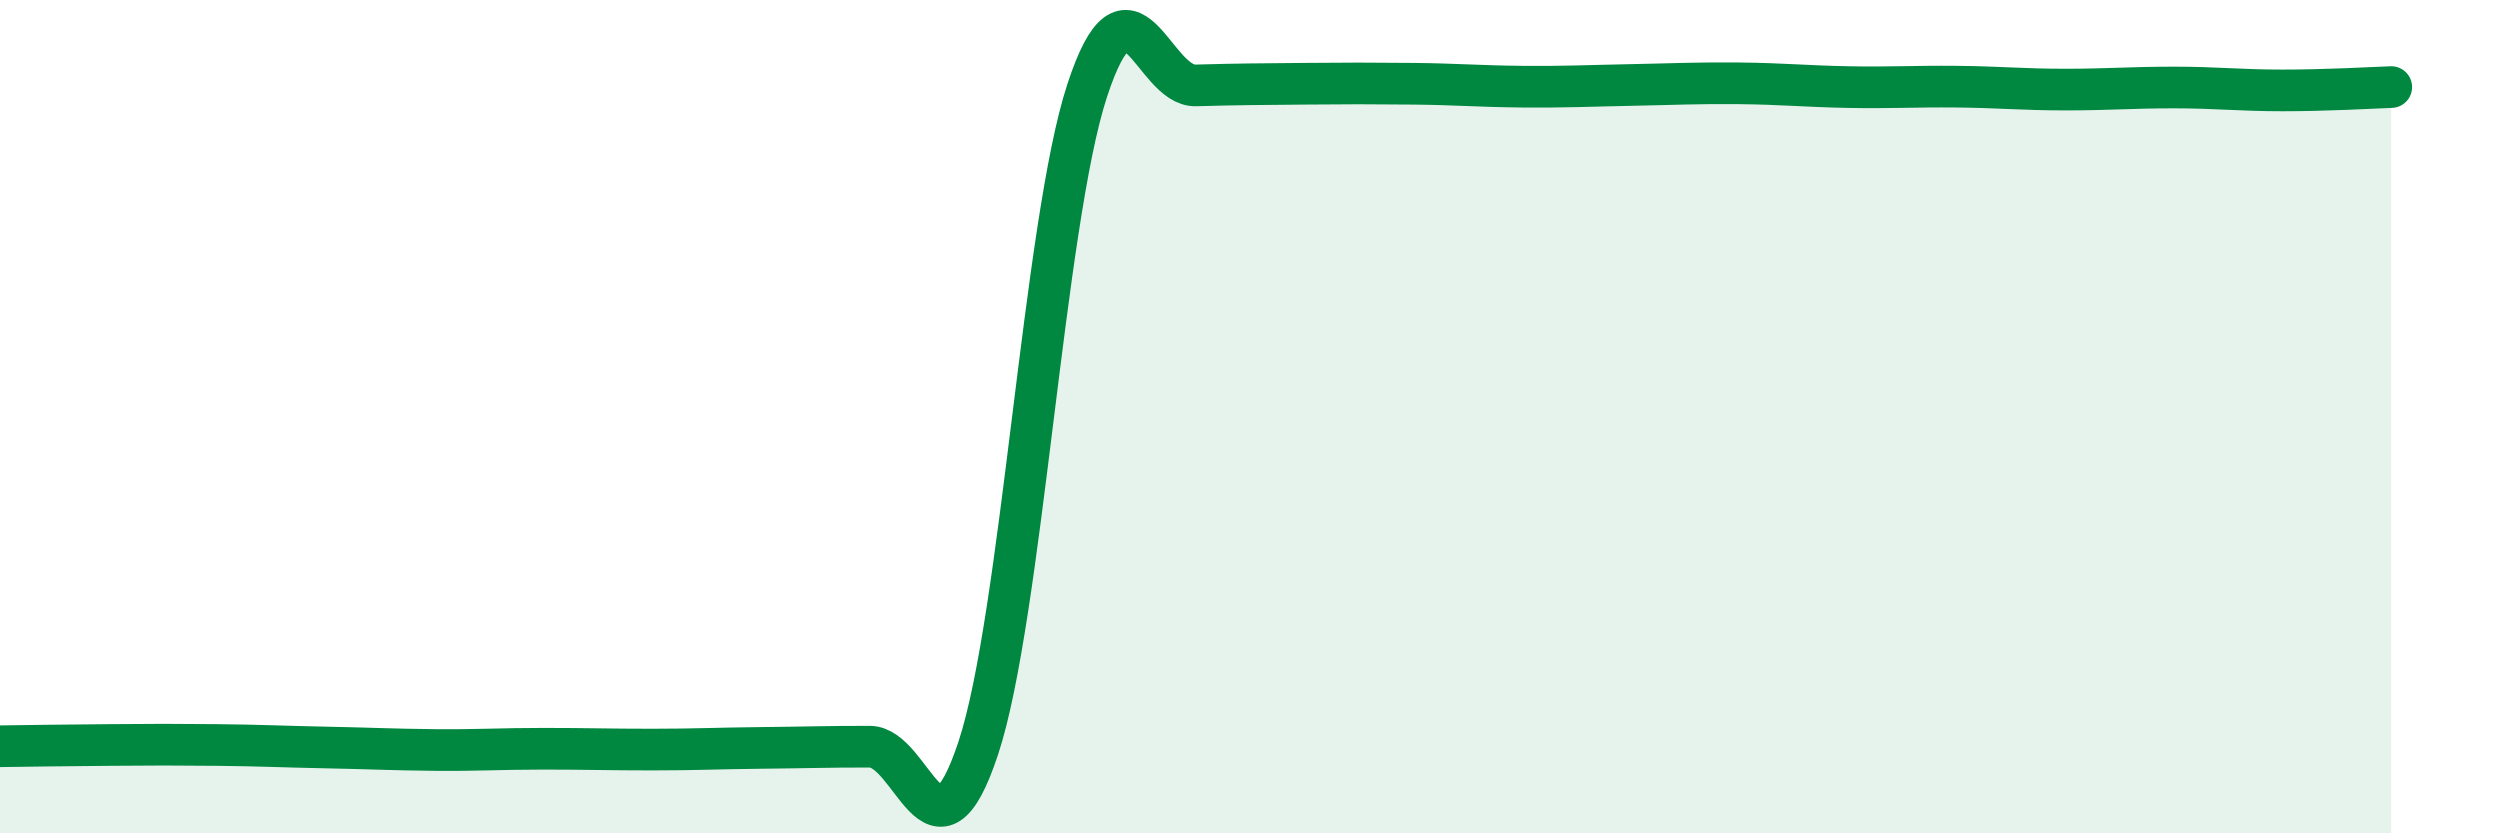
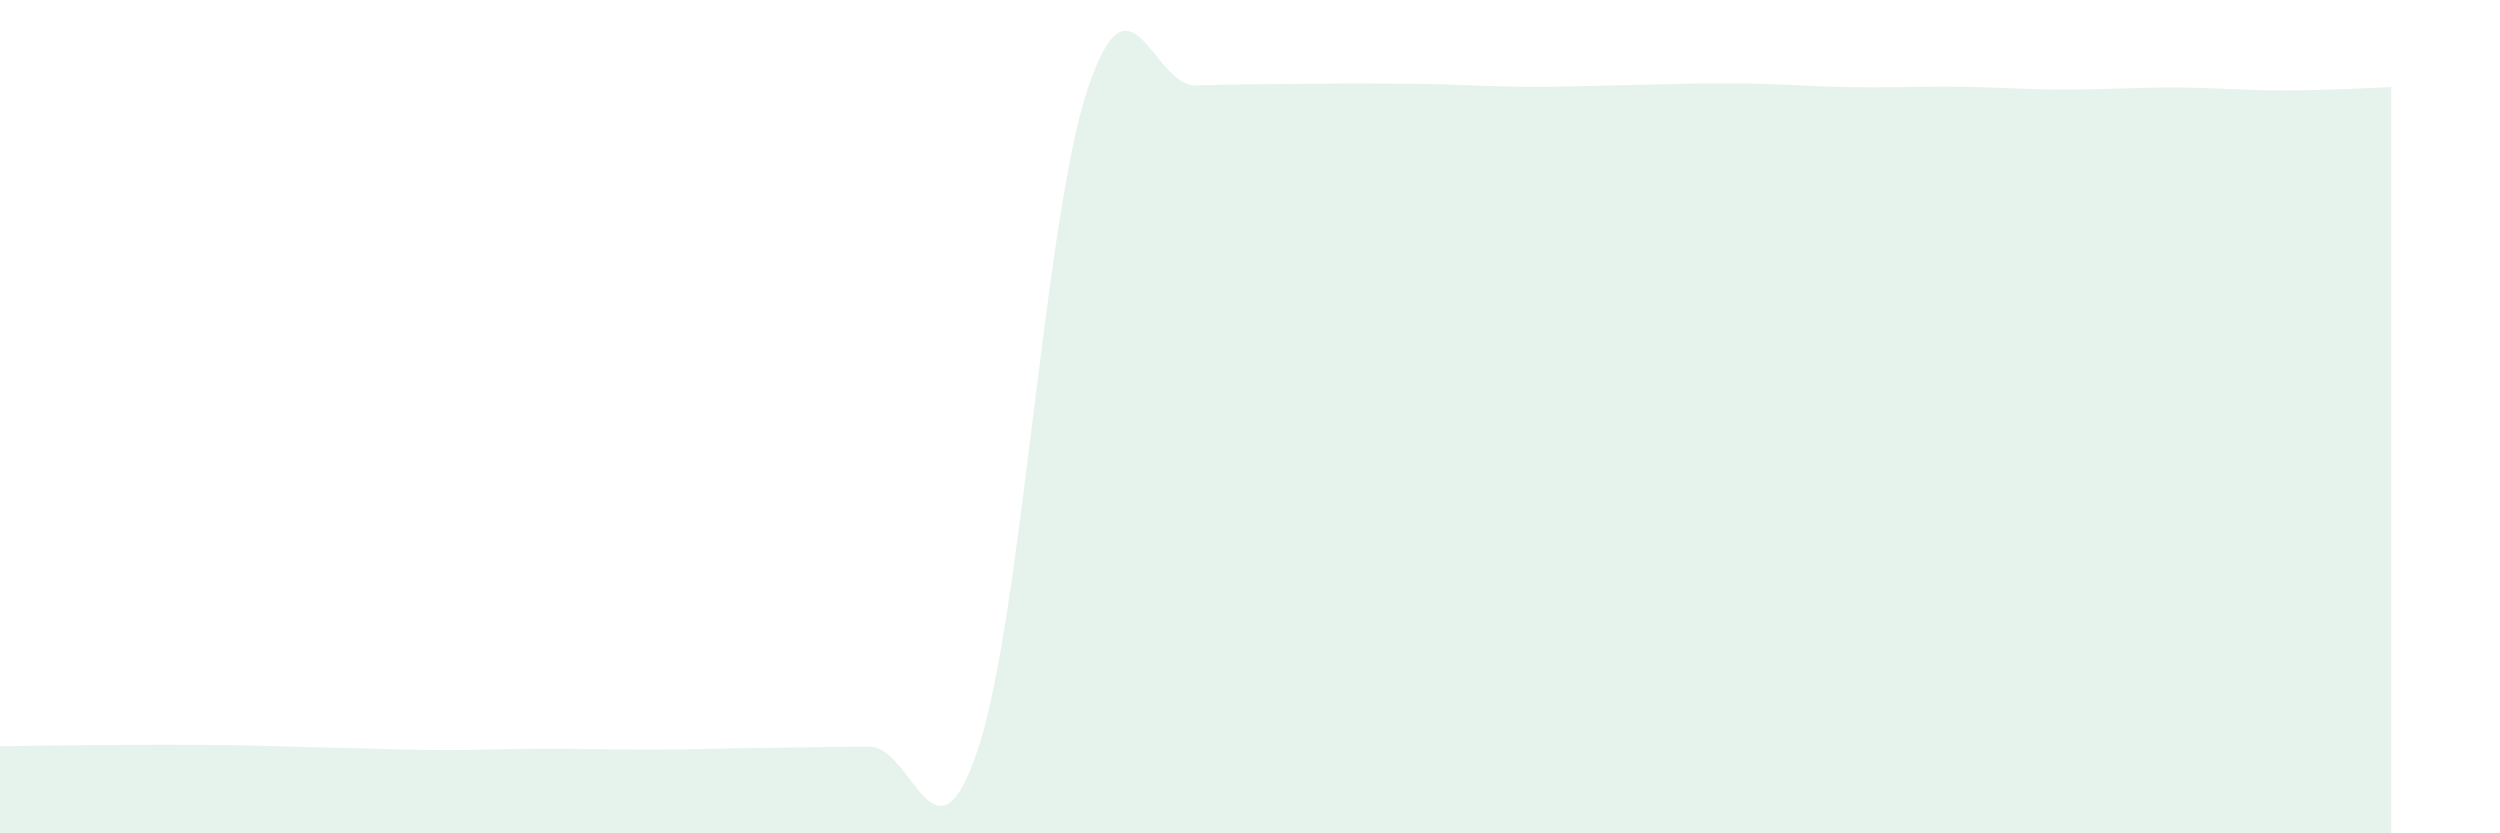
<svg xmlns="http://www.w3.org/2000/svg" width="60" height="20" viewBox="0 0 60 20">
  <path d="M 0,17.91 C 0.52,17.9 1.57,17.89 2.61,17.88 C 3.65,17.87 4.18,17.87 5.22,17.88 C 6.26,17.89 6.79,17.92 7.83,17.94 C 8.87,17.96 9.39,17.99 10.43,18 C 11.47,18.01 12,17.97 13.04,17.97 C 14.08,17.97 14.61,17.99 15.65,17.99 C 16.69,17.99 17.22,17.96 18.26,17.95 C 19.3,17.94 19.83,17.92 20.87,17.92 C 21.91,17.92 22.44,21.1 23.48,17.95 C 24.52,14.8 25.05,5.36 26.09,2.18 C 27.13,-1 27.66,2.08 28.7,2.05 C 29.74,2.02 30.26,2.02 31.3,2.01 C 32.34,2 32.87,2 33.91,2.01 C 34.95,2.02 35.48,2.07 36.52,2.08 C 37.56,2.09 38.09,2.06 39.13,2.04 C 40.17,2.02 40.7,1.99 41.74,2 C 42.78,2.01 43.31,2.07 44.35,2.09 C 45.39,2.11 45.92,2.07 46.96,2.08 C 48,2.09 48.53,2.15 49.57,2.15 C 50.61,2.15 51.13,2.1 52.17,2.1 C 53.21,2.1 53.74,2.17 54.78,2.17 C 55.82,2.17 56.87,2.11 57.39,2.09L57.39 20L0 20Z" fill="#008740" opacity="0.1" stroke-linecap="round" stroke-linejoin="round" />
-   <path d="M 0,17.91 C 0.52,17.9 1.57,17.89 2.61,17.88 C 3.65,17.87 4.18,17.87 5.22,17.88 C 6.26,17.89 6.79,17.92 7.83,17.94 C 8.87,17.96 9.39,17.99 10.43,18 C 11.47,18.01 12,17.97 13.04,17.97 C 14.08,17.97 14.61,17.99 15.65,17.99 C 16.69,17.99 17.22,17.96 18.26,17.95 C 19.3,17.94 19.83,17.92 20.87,17.92 C 21.91,17.92 22.44,21.1 23.48,17.95 C 24.52,14.8 25.05,5.36 26.09,2.18 C 27.13,-1 27.66,2.08 28.7,2.05 C 29.74,2.02 30.26,2.02 31.3,2.01 C 32.34,2 32.87,2 33.91,2.01 C 34.95,2.02 35.48,2.07 36.52,2.08 C 37.56,2.09 38.09,2.06 39.13,2.04 C 40.17,2.02 40.7,1.99 41.74,2 C 42.78,2.01 43.31,2.07 44.35,2.09 C 45.39,2.11 45.92,2.07 46.96,2.08 C 48,2.09 48.53,2.15 49.57,2.15 C 50.61,2.15 51.13,2.1 52.17,2.1 C 53.21,2.1 53.74,2.17 54.78,2.17 C 55.82,2.17 56.87,2.11 57.39,2.09" stroke="#008740" stroke-width="1" fill="none" stroke-linecap="round" stroke-linejoin="round" />
</svg>